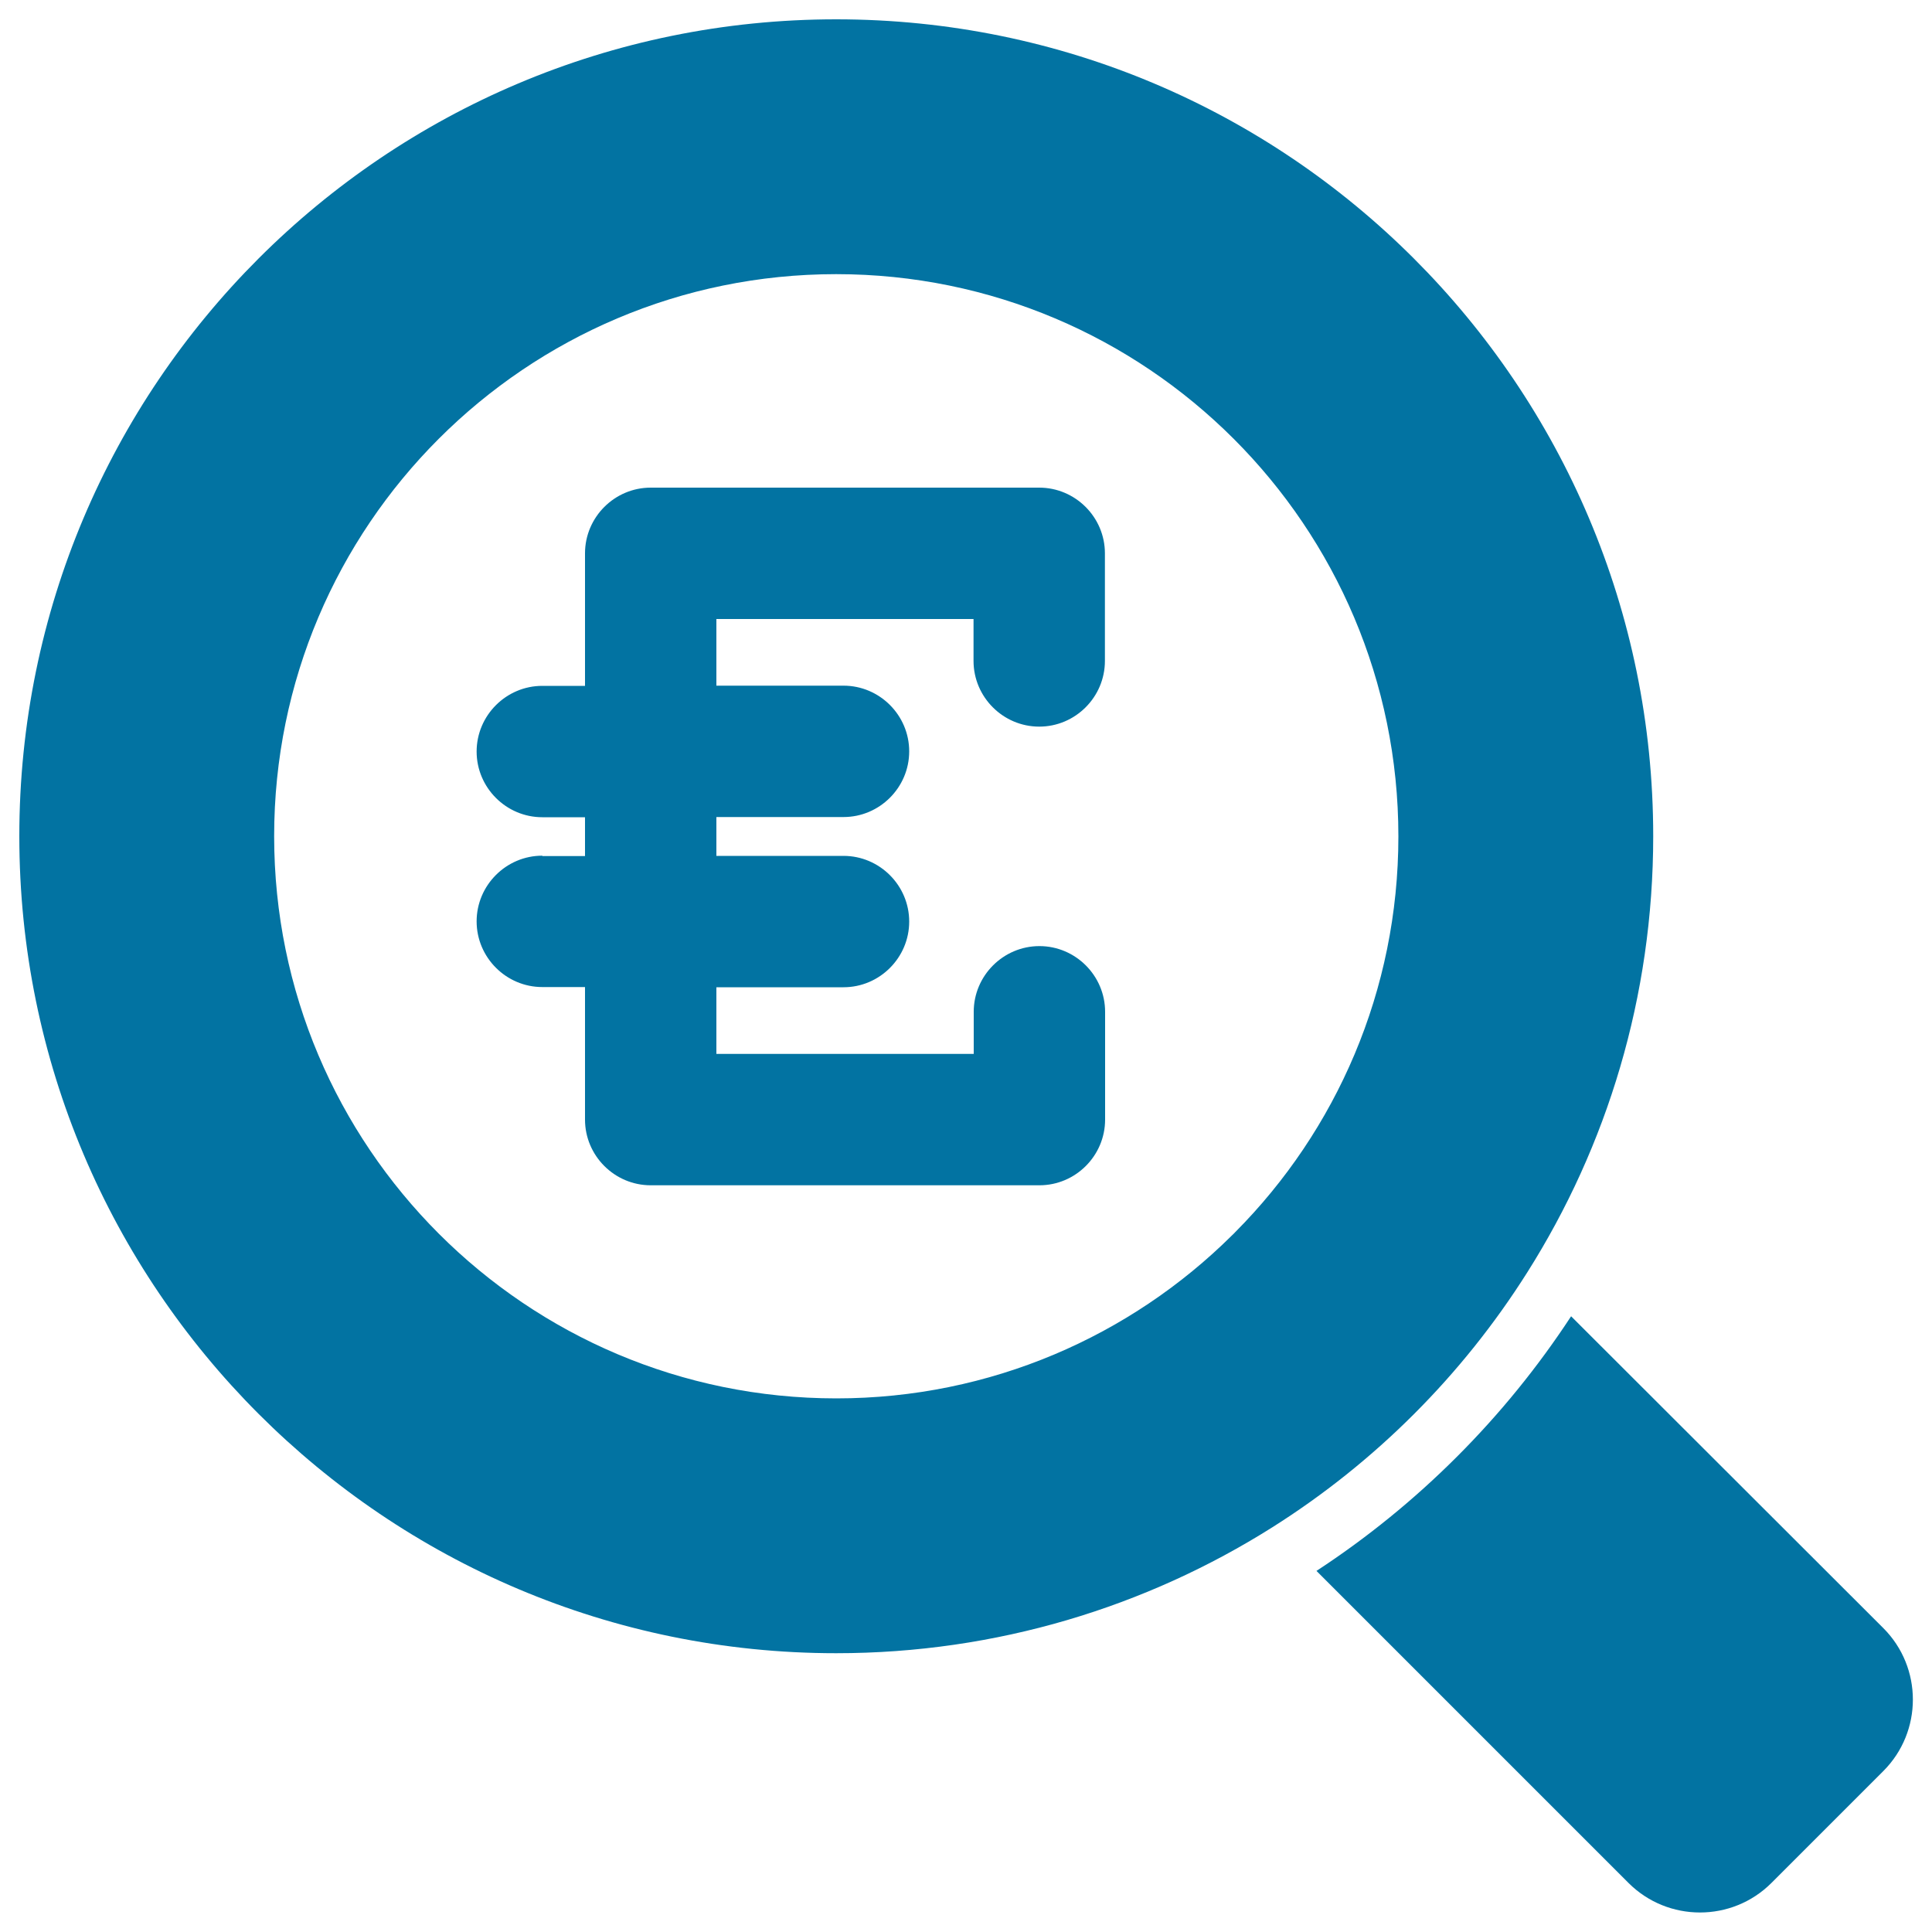
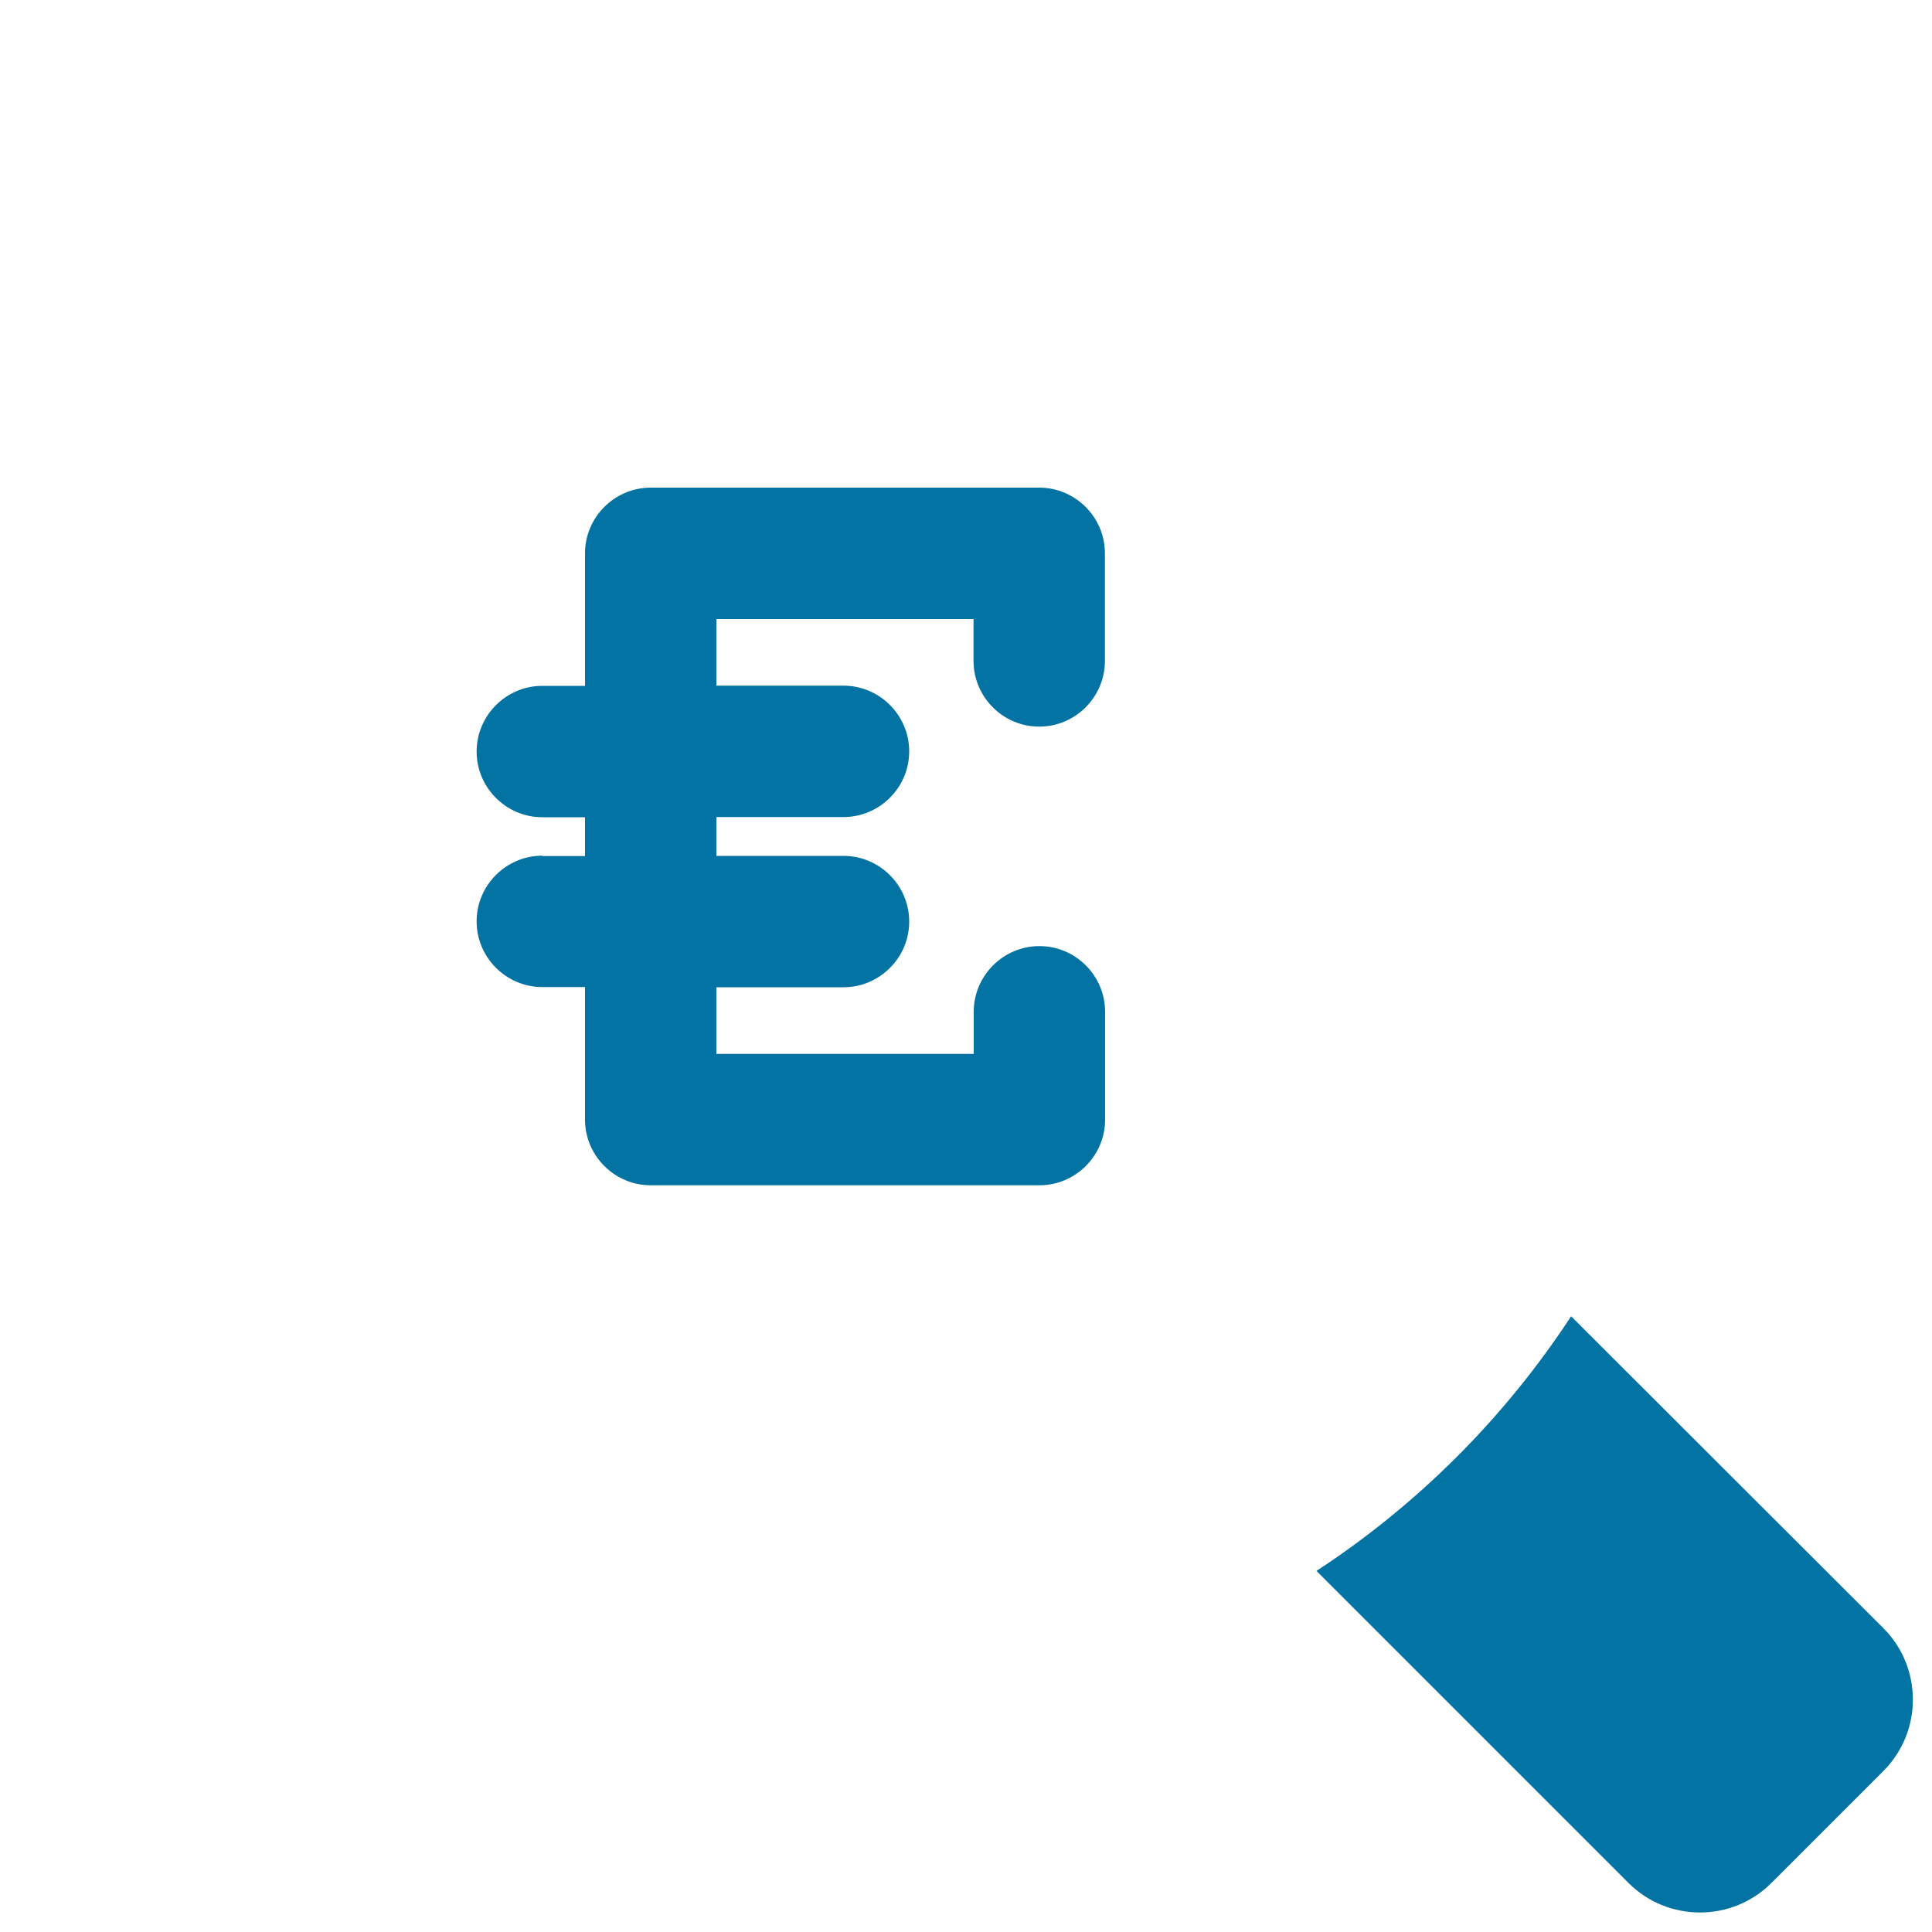
<svg xmlns="http://www.w3.org/2000/svg" viewBox="0 0 1000 1000" style="fill:#0273a2">
  <title>Euro Under Magnifying Glass Search SVG icon</title>
  <g>
    <g>
      <path d="M813.2,681.3c-17.1,26.1-36.8,50.4-59.1,72.7c-22.3,22.3-46.7,42.1-72.7,59.1l161.5,161.5c20.4,20.4,53.6,20.4,74,0l57.9-57.9c20.4-20.4,20.4-53.6,0-74L813.2,681.3z" />
-       <path d="M432.8,855.7c83,0,160.5-24,225.8-65.2c53.2-33.6,98.3-78.7,131.9-131.9c41.3-65.3,65.2-142.8,65.2-225.8C855.7,199.3,666.4,10,432.8,10S10,199.3,10,432.8C10,666.3,199.3,855.7,432.8,855.7z M432.8,141.9c160.7,0,291,130.3,291,291c0,79.9-32.2,152.3-84.4,204.8c-0.5,0.6-1.2,1.2-1.7,1.7c-52.5,52.1-125,84.4-204.8,84.4c-160.7,0-291-130.3-291-291S272.2,141.9,432.8,141.9z" />
      <path d="M280.7,442.9c-18.7,0-34,15.3-34,34c0,18.7,15.3,34,34,34h22.1v68.6c0,18.7,15.3,34,34,34h201.2c18.7,0,34-15.3,34-34v-55.8c0-18.7-15.3-34-34-34s-34,15.3-34,34v21.8H370.8v-34.5h65.8c18.7,0,34-15.3,34-34c0-18.7-15.3-34-34-34h-65.8v-20.1h65.8c18.7,0,34-15.3,34-34c0-18.7-15.3-34-34-34h-65.8v-34.5h133.1v21.7c0,18.7,15.3,34,34,34s34-15.3,34-34v-55.7c0-18.7-15.3-34-34-34H336.8c-18.7,0-34,15.3-34,34v68.6h-22.1c-18.7,0-34,15.3-34,34c0,18.7,15.3,34,34,34h22.1v20.1H280.7L280.7,442.9z" />
    </g>
  </g>
</svg>